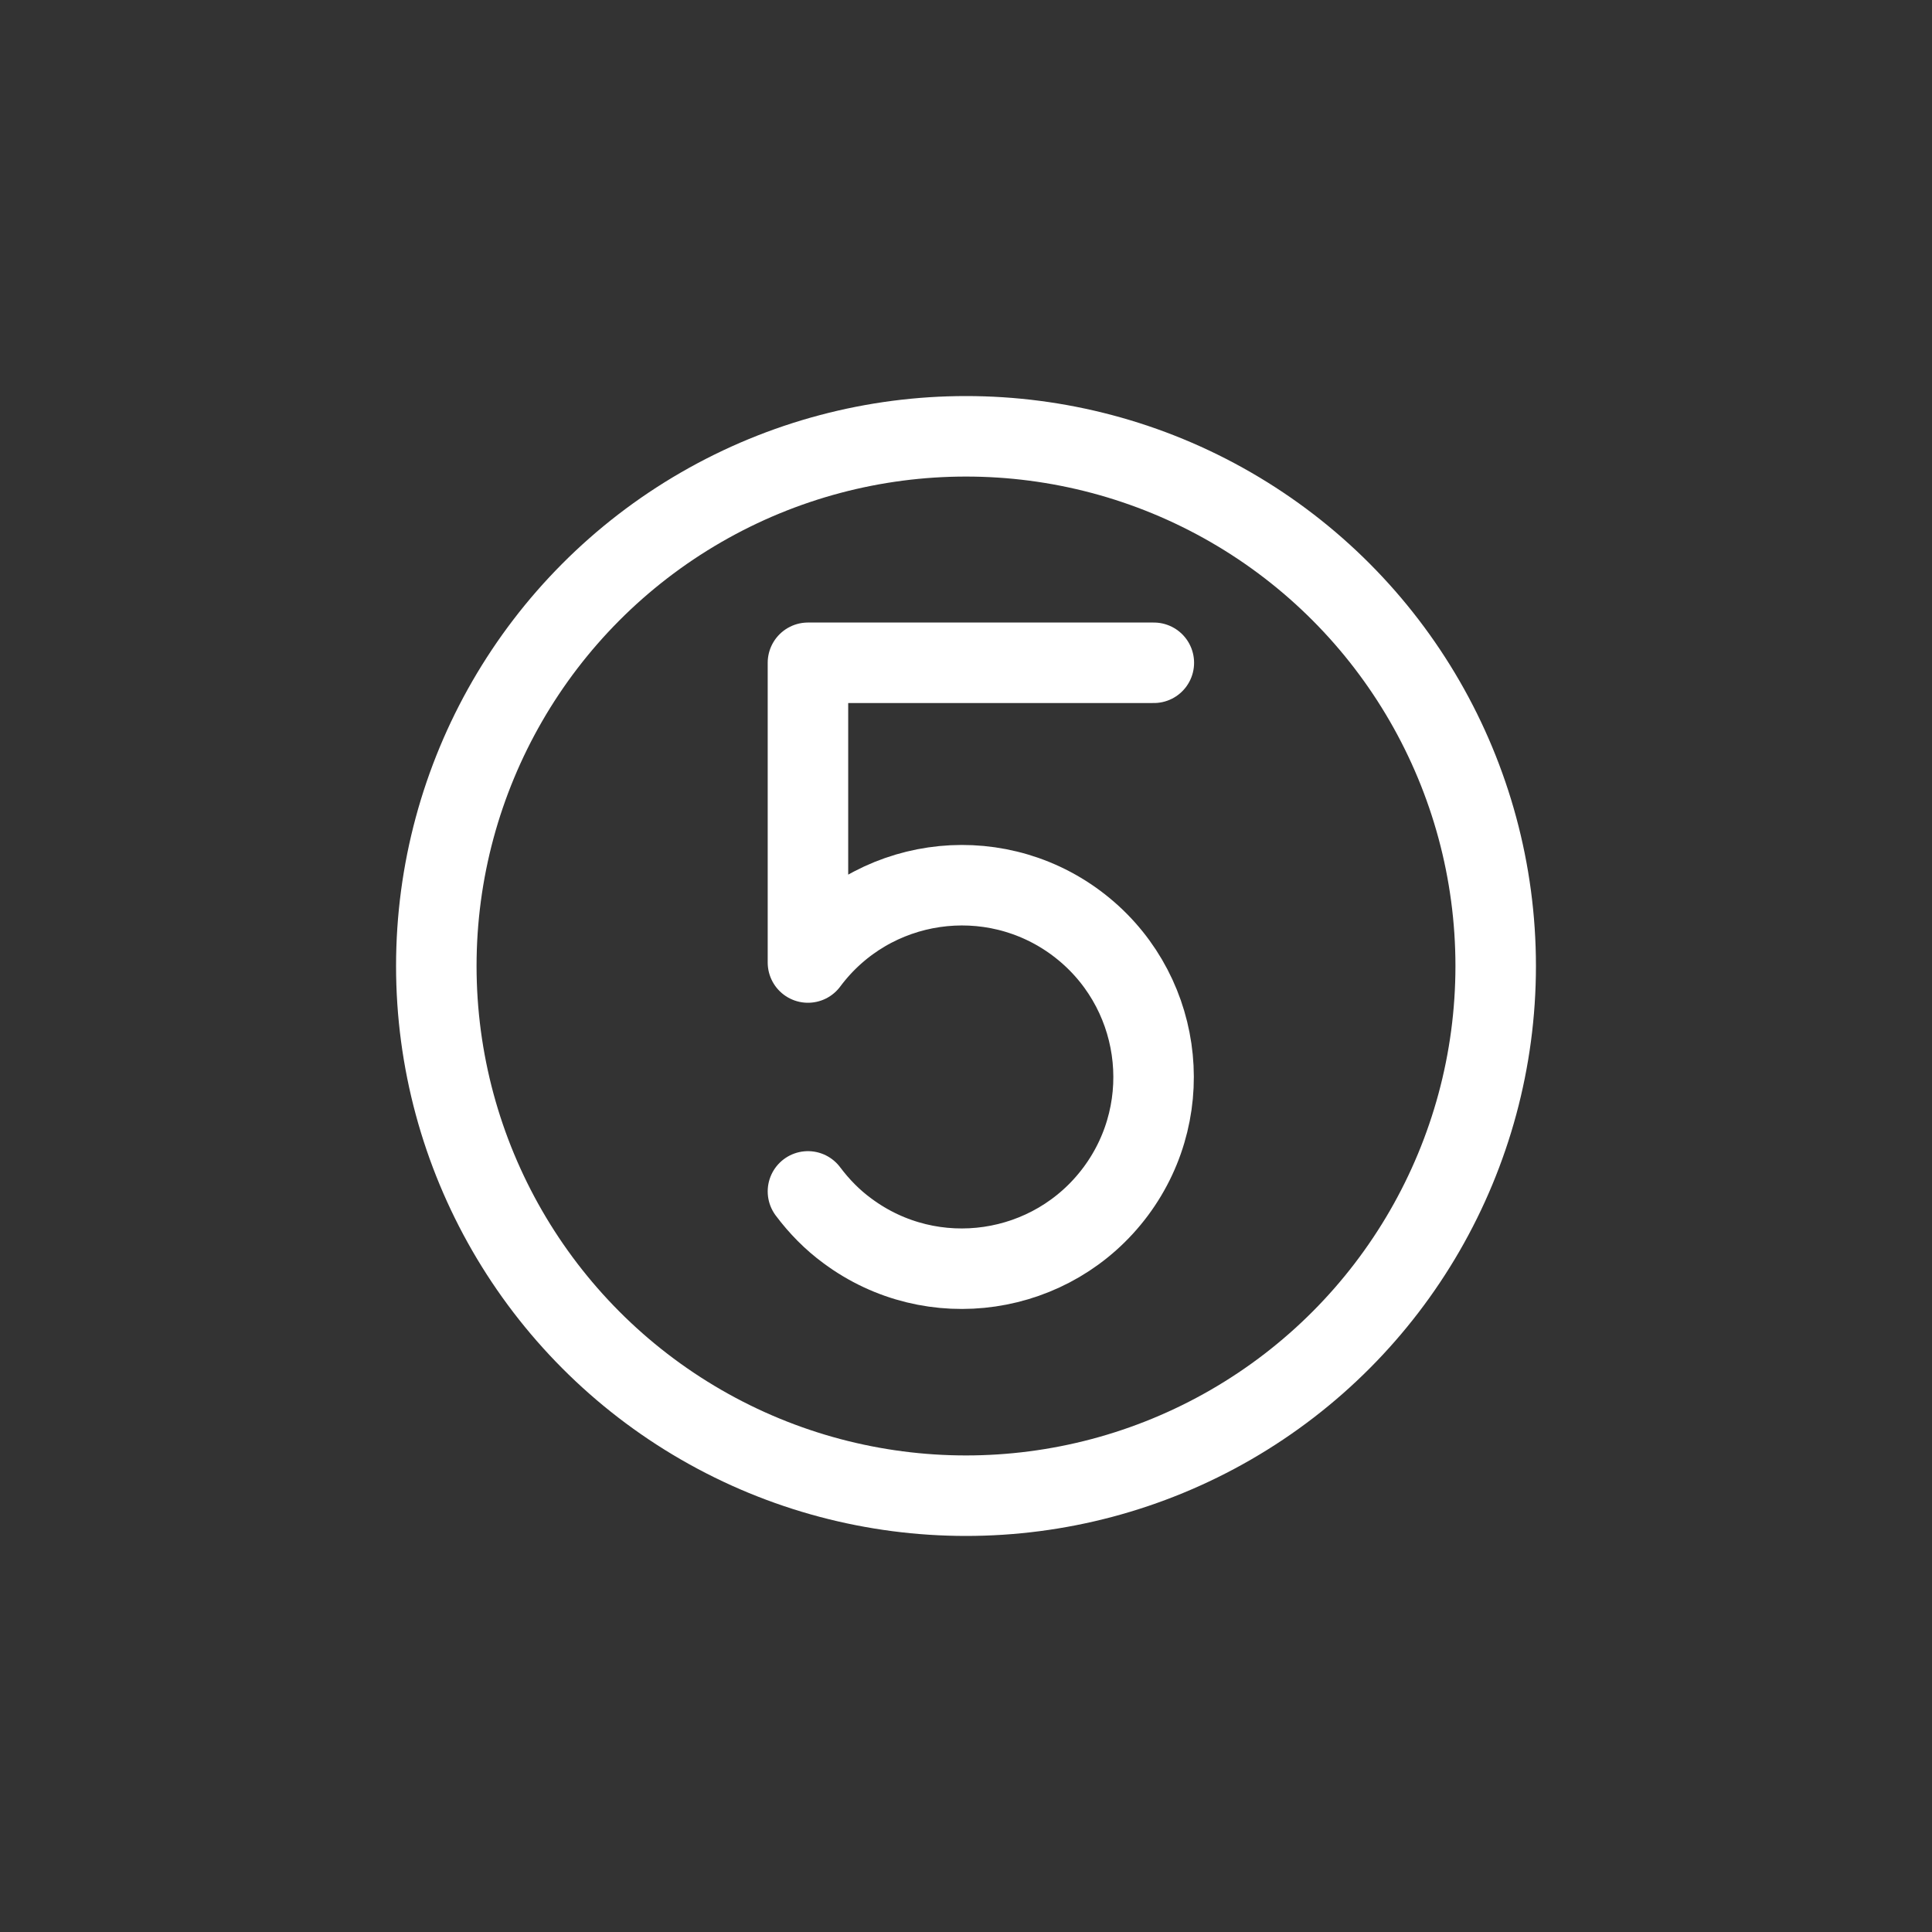
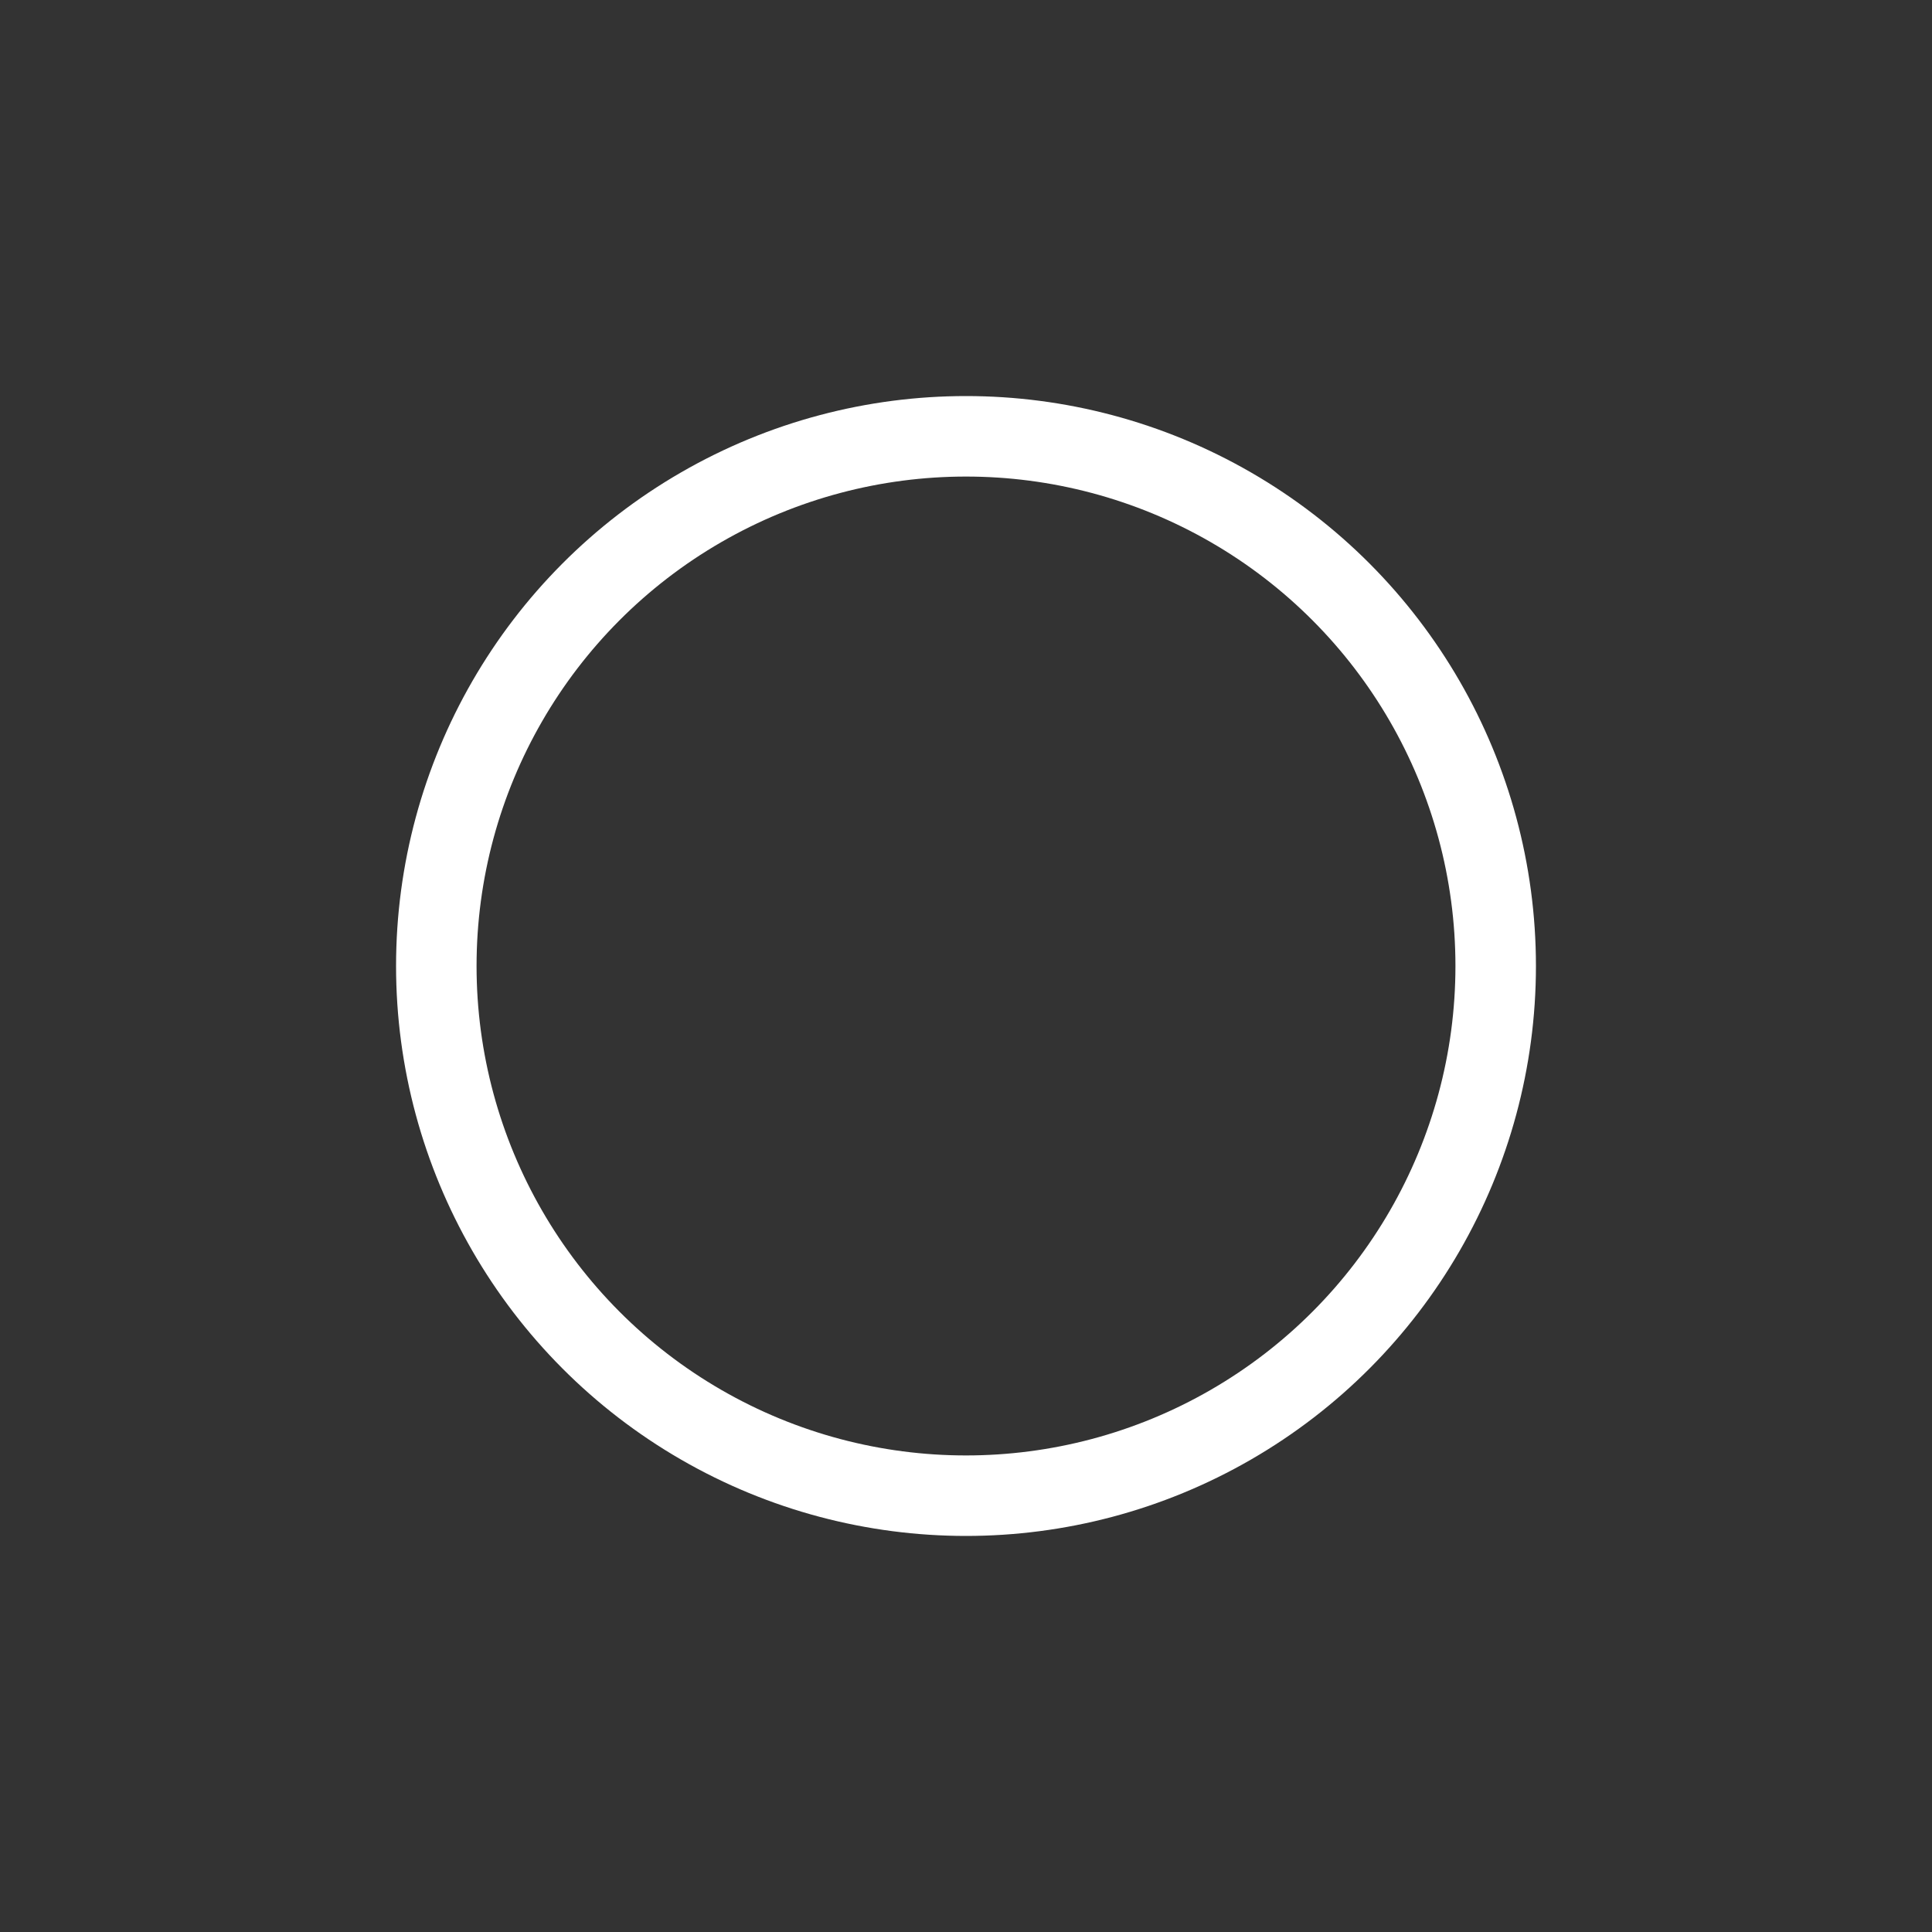
<svg xmlns="http://www.w3.org/2000/svg" id="Layer_1" x="0px" y="0px" viewBox="0 0 72 72" style="enable-background:new 0 0 72 72;" xml:space="preserve">
  <rect x="0" y="0" width="72" height="72" fill="#333333" stroke="none" />
  <style type="text/css"> .st0{fill:none;stroke:#FFFFFF;stroke-width:3;stroke-miterlimit:10;} .st1{fill:none;stroke:#FFFFFF;stroke-width:3;stroke-linecap:round;stroke-linejoin:round;stroke-miterlimit:10;} </style>
  <g id="Five" transform="translate(1.5 1.5)">
    <ellipse id="Ellipse_65" class="st0" cx="34.5" cy="34.5" rx="19.74" ry="19.74" />
-     <path id="Path_778" class="st1" d="M41.5,23.2H28.61v11.17c2.36-3.17,6.84-3.82,10-1.47c3.17,2.36,3.82,6.84,1.47,10 c-2.36,3.17-6.84,3.82-10,1.47c-0.56-0.41-1.05-0.91-1.47-1.47" />
  </g>
</svg>